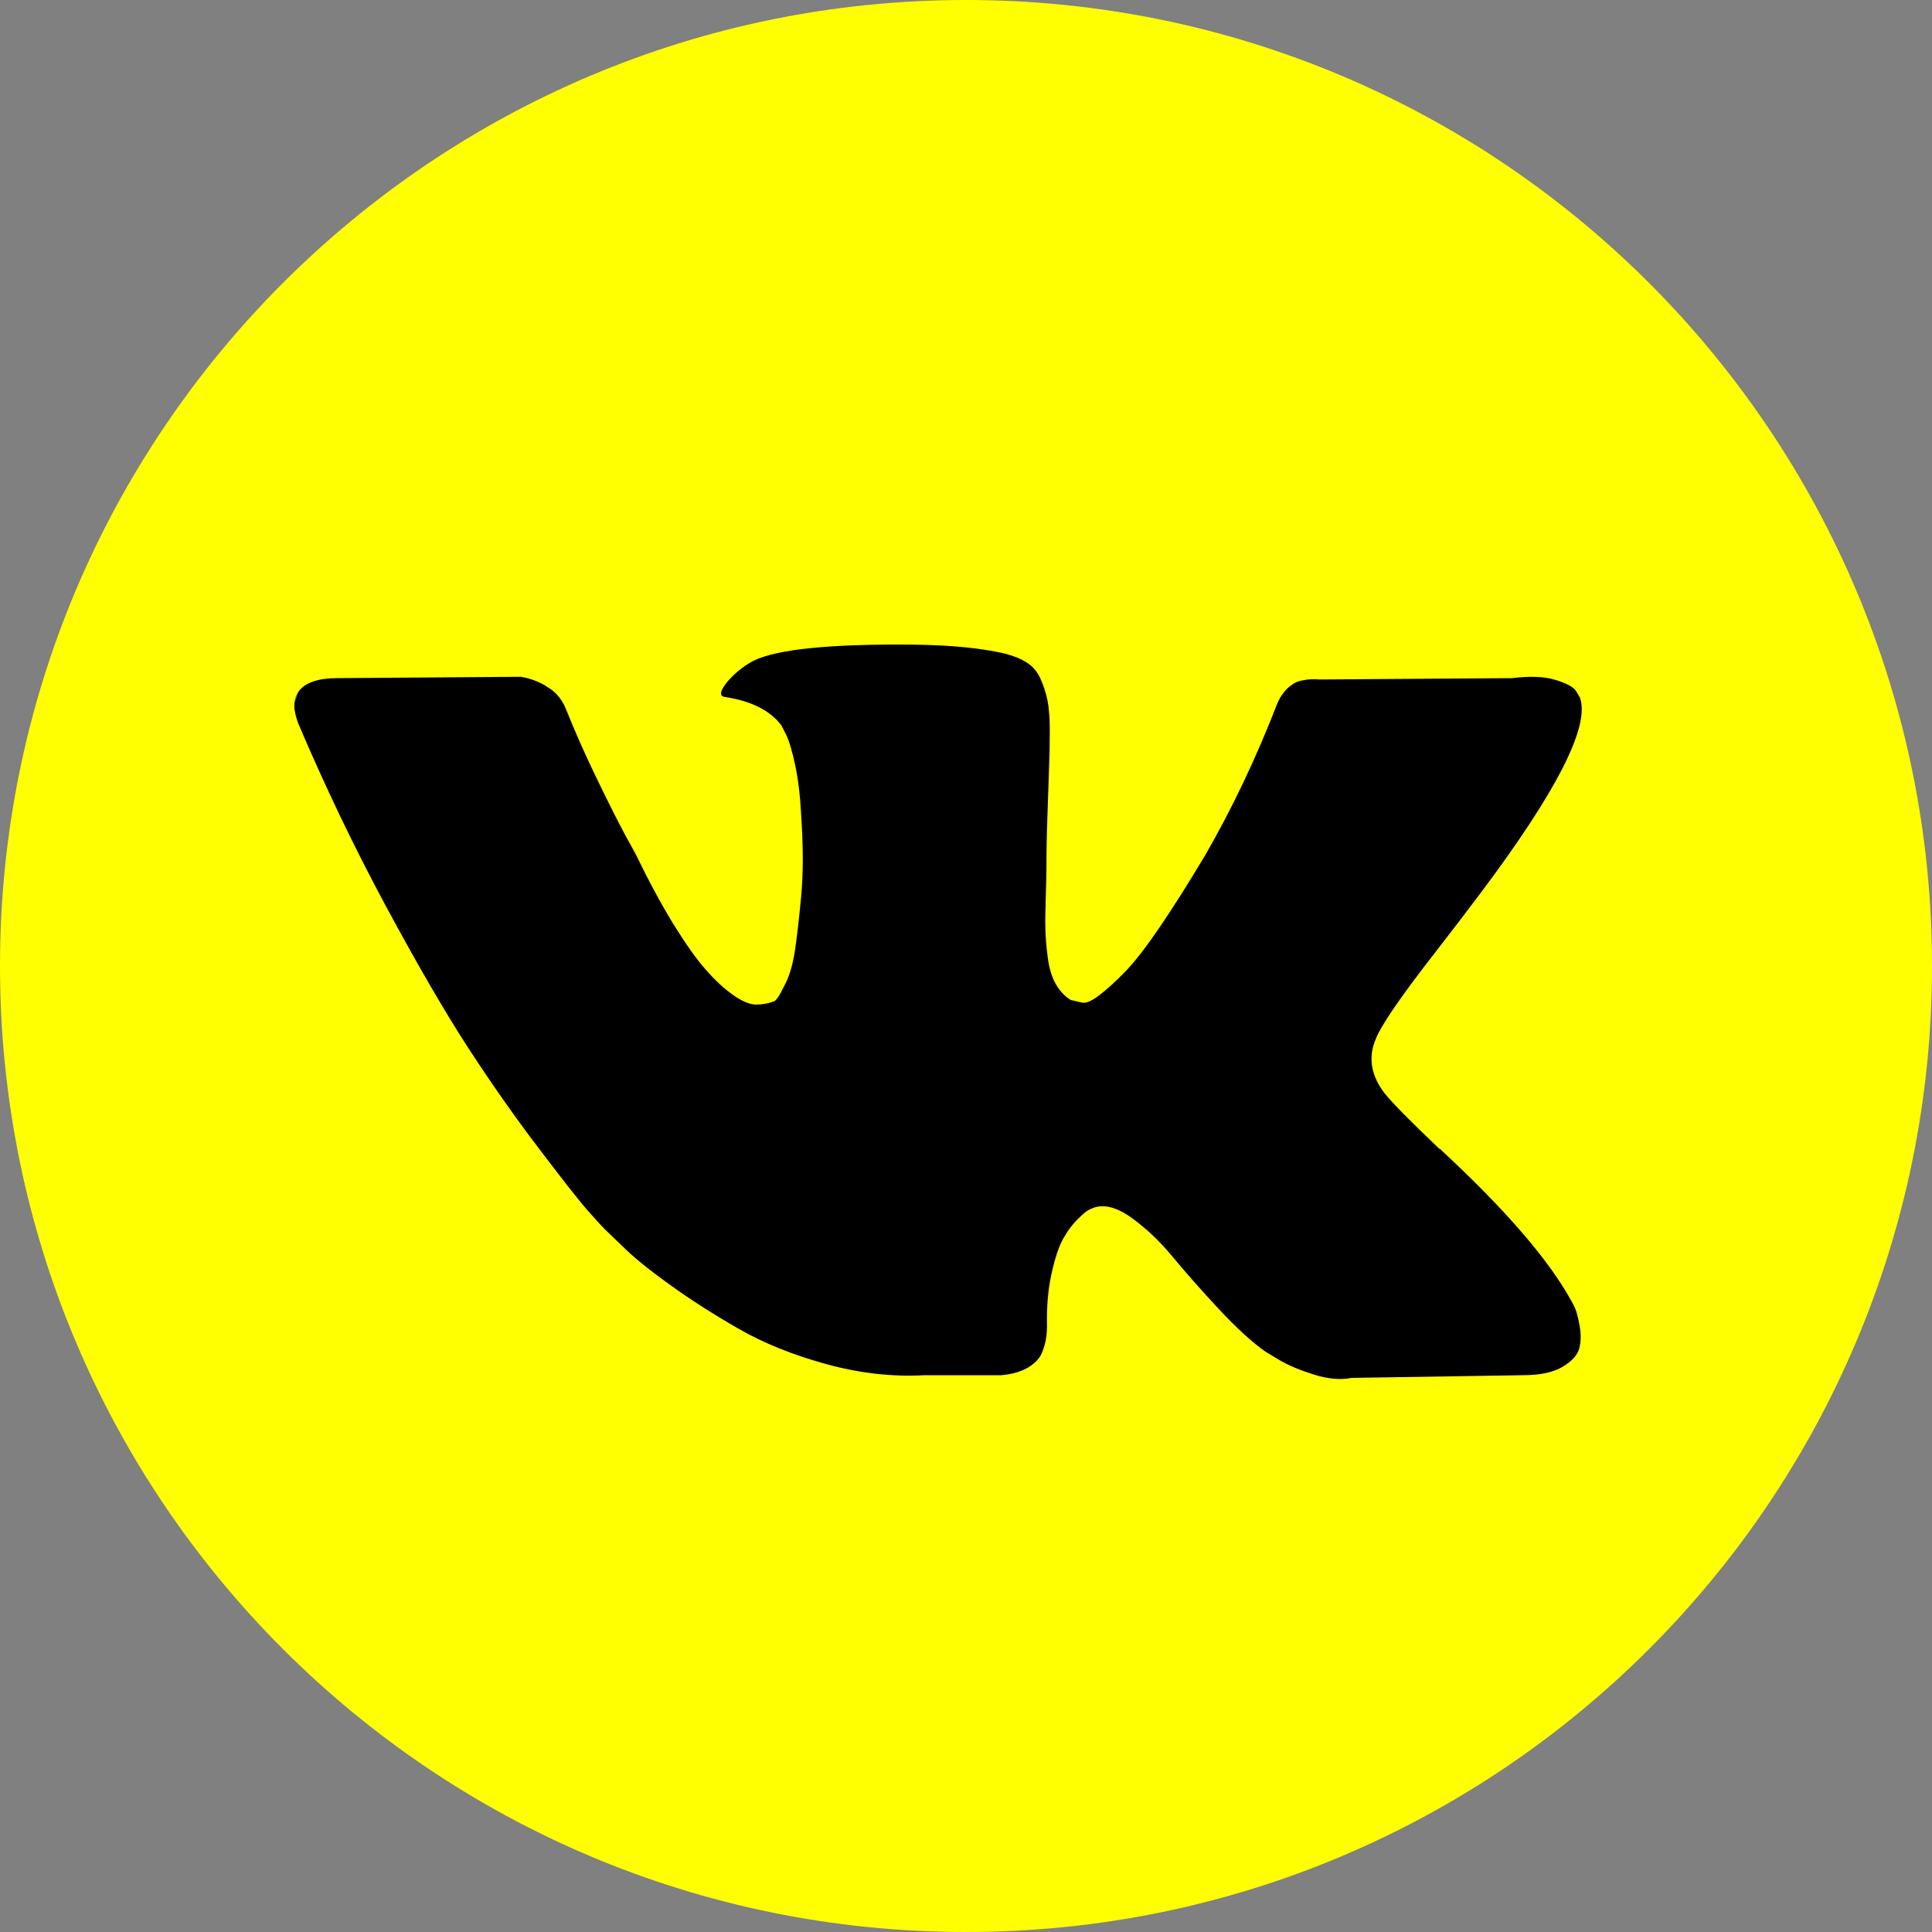
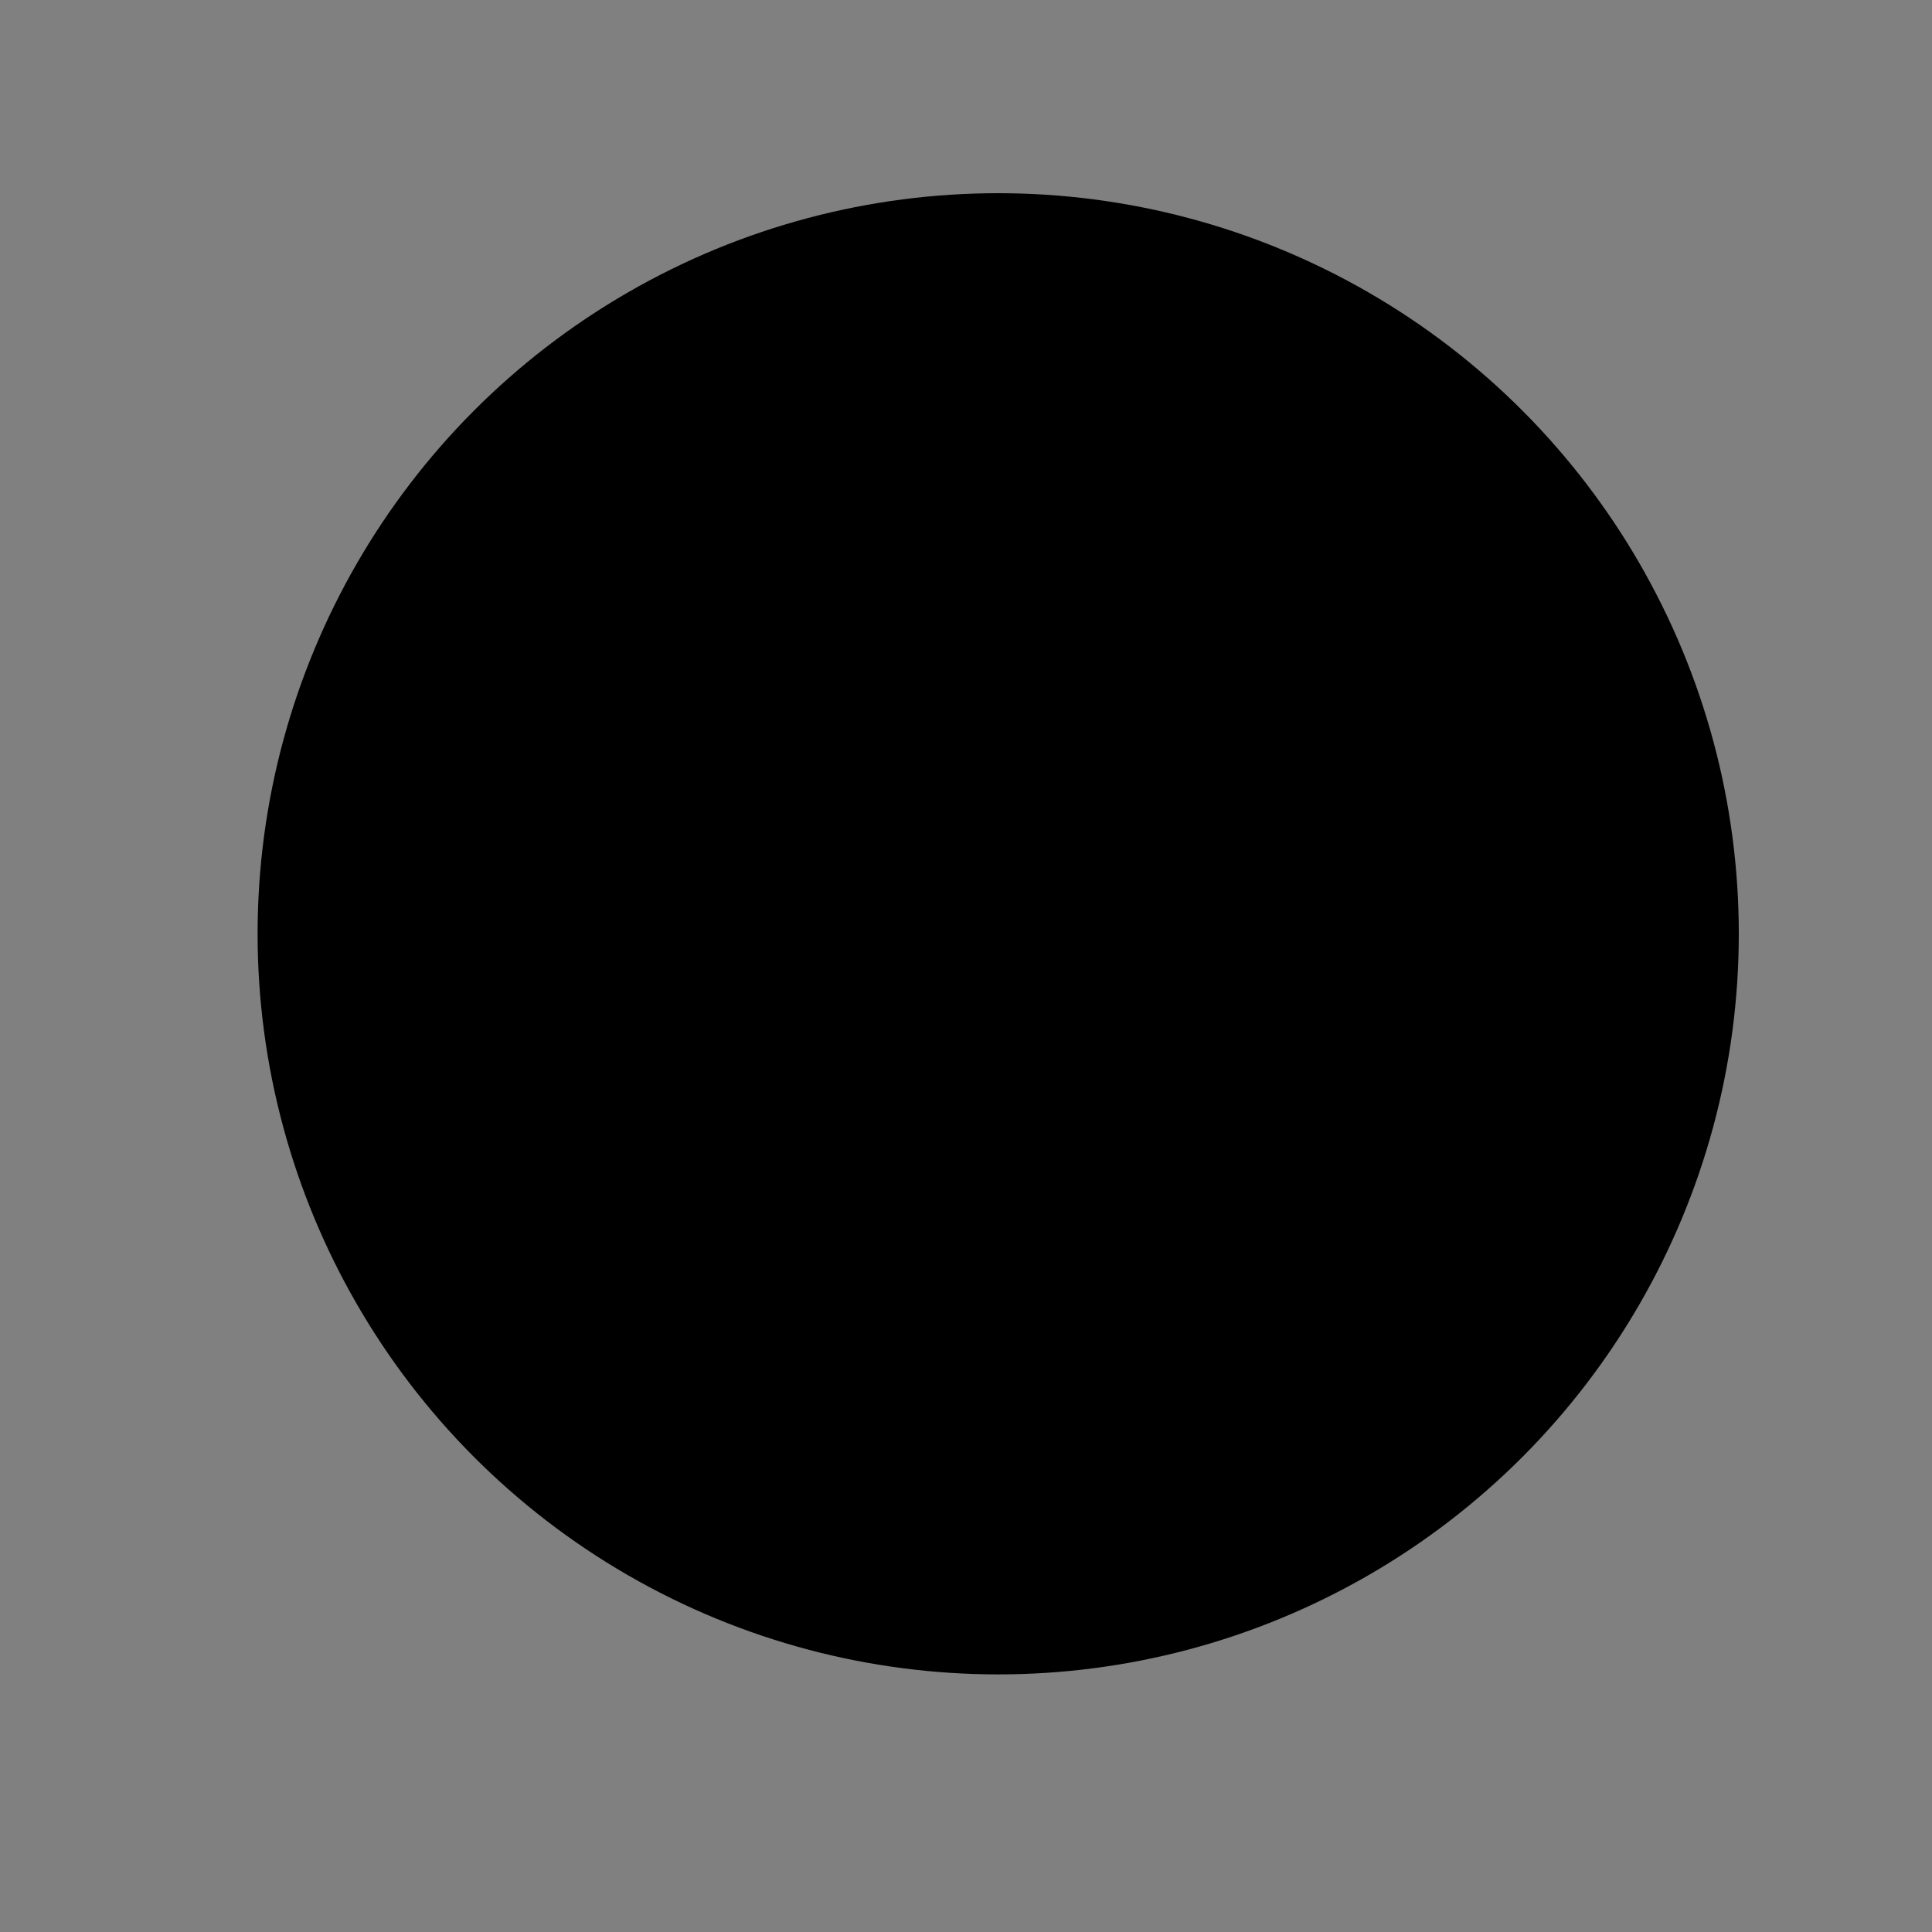
<svg xmlns="http://www.w3.org/2000/svg" width="30" height="30" viewBox="0 0 30 30" fill="none">
  <rect x="0" y="0" width="30" height="30" fill="#808080" stroke="none" />
  <circle cx="15.5" cy="14.5" r="11.5" fill="black" />
-   <path d="M15 0C6.716 0 0 6.716 0 15C0 23.284 6.716 30 15 30C23.284 30 30 23.284 30 15C30 6.716 23.284 0 15 0ZM21.505 16.983C21.623 17.129 21.904 17.413 22.348 17.837H22.358L22.368 17.847L22.379 17.857L22.4 17.878C23.378 18.787 24.04 19.554 24.387 20.178C24.409 20.212 24.431 20.256 24.455 20.308C24.479 20.36 24.504 20.452 24.528 20.584C24.552 20.716 24.55 20.834 24.523 20.938C24.495 21.041 24.409 21.138 24.263 21.224C24.117 21.311 23.912 21.354 23.649 21.354L20.984 21.396C20.818 21.431 20.623 21.413 20.401 21.344C20.179 21.274 19.999 21.198 19.86 21.115L19.652 20.99C19.444 20.844 19.201 20.622 18.923 20.324C18.646 20.026 18.408 19.757 18.21 19.517C18.013 19.278 17.801 19.077 17.575 18.913C17.349 18.75 17.154 18.697 16.987 18.752C16.967 18.759 16.939 18.772 16.904 18.789C16.869 18.806 16.81 18.856 16.727 18.939C16.643 19.023 16.569 19.125 16.503 19.246C16.437 19.368 16.378 19.549 16.326 19.788C16.274 20.027 16.251 20.296 16.258 20.595C16.258 20.698 16.246 20.794 16.222 20.881C16.198 20.968 16.171 21.032 16.144 21.073L16.102 21.125C15.977 21.257 15.793 21.333 15.551 21.354H14.354C13.861 21.382 13.354 21.325 12.834 21.183C12.314 21.04 11.857 20.857 11.466 20.631C11.073 20.406 10.716 20.177 10.394 19.944C10.071 19.712 9.826 19.512 9.66 19.346L9.4 19.096C9.331 19.027 9.235 18.922 9.114 18.784C8.992 18.645 8.744 18.329 8.37 17.837C7.995 17.344 7.627 16.82 7.266 16.265C6.906 15.71 6.481 14.977 5.991 14.069C5.502 13.16 5.049 12.216 4.633 11.238C4.591 11.127 4.57 11.033 4.57 10.957C4.57 10.881 4.581 10.825 4.602 10.79L4.643 10.728C4.747 10.596 4.945 10.53 5.237 10.53L8.088 10.509C8.172 10.523 8.251 10.546 8.328 10.577C8.404 10.608 8.46 10.638 8.494 10.665L8.546 10.697C8.657 10.773 8.74 10.884 8.796 11.03C8.935 11.377 9.095 11.736 9.275 12.107C9.455 12.478 9.598 12.761 9.702 12.955L9.868 13.257C10.069 13.673 10.264 14.034 10.451 14.34C10.639 14.645 10.806 14.883 10.956 15.053C11.105 15.223 11.249 15.357 11.388 15.453C11.527 15.551 11.645 15.599 11.742 15.599C11.839 15.599 11.933 15.582 12.023 15.547C12.037 15.54 12.054 15.523 12.075 15.495C12.096 15.467 12.137 15.391 12.2 15.266C12.262 15.141 12.309 14.978 12.341 14.777C12.372 14.576 12.405 14.295 12.439 13.934C12.474 13.573 12.474 13.14 12.439 12.633C12.425 12.355 12.394 12.102 12.346 11.873C12.297 11.645 12.248 11.485 12.2 11.395L12.137 11.27C11.964 11.034 11.669 10.885 11.253 10.822C11.162 10.809 11.18 10.725 11.305 10.573C11.423 10.441 11.555 10.337 11.7 10.26C12.068 10.08 12.897 9.997 14.188 10.01C14.757 10.017 15.225 10.062 15.593 10.146C15.732 10.181 15.848 10.227 15.941 10.286C16.035 10.345 16.106 10.428 16.155 10.536C16.203 10.643 16.24 10.754 16.264 10.869C16.288 10.983 16.301 11.141 16.301 11.342C16.301 11.543 16.297 11.735 16.29 11.915C16.283 12.095 16.275 12.34 16.265 12.648C16.254 12.957 16.249 13.244 16.249 13.507C16.249 13.584 16.245 13.729 16.238 13.944C16.231 14.159 16.229 14.326 16.233 14.444C16.236 14.562 16.249 14.703 16.269 14.865C16.29 15.028 16.33 15.164 16.389 15.271C16.448 15.379 16.526 15.464 16.623 15.526C16.679 15.54 16.738 15.554 16.8 15.568C16.863 15.582 16.953 15.544 17.071 15.453C17.189 15.363 17.321 15.243 17.466 15.094C17.612 14.946 17.792 14.713 18.008 14.397C18.222 14.082 18.458 13.709 18.715 13.278C19.131 12.557 19.503 11.776 19.829 10.936C19.856 10.867 19.891 10.806 19.933 10.754C19.974 10.702 20.012 10.665 20.047 10.645L20.089 10.613C20.102 10.606 20.12 10.598 20.141 10.588C20.162 10.577 20.207 10.567 20.276 10.556C20.346 10.546 20.415 10.544 20.485 10.551L23.482 10.53C23.752 10.496 23.974 10.504 24.148 10.556C24.321 10.608 24.429 10.665 24.471 10.728L24.533 10.832C24.693 11.276 24.172 12.296 22.972 13.892C22.805 14.114 22.58 14.409 22.296 14.776C21.754 15.471 21.442 15.925 21.36 16.141C21.241 16.424 21.29 16.706 21.505 16.983Z" fill="#FFFF01" />
</svg>